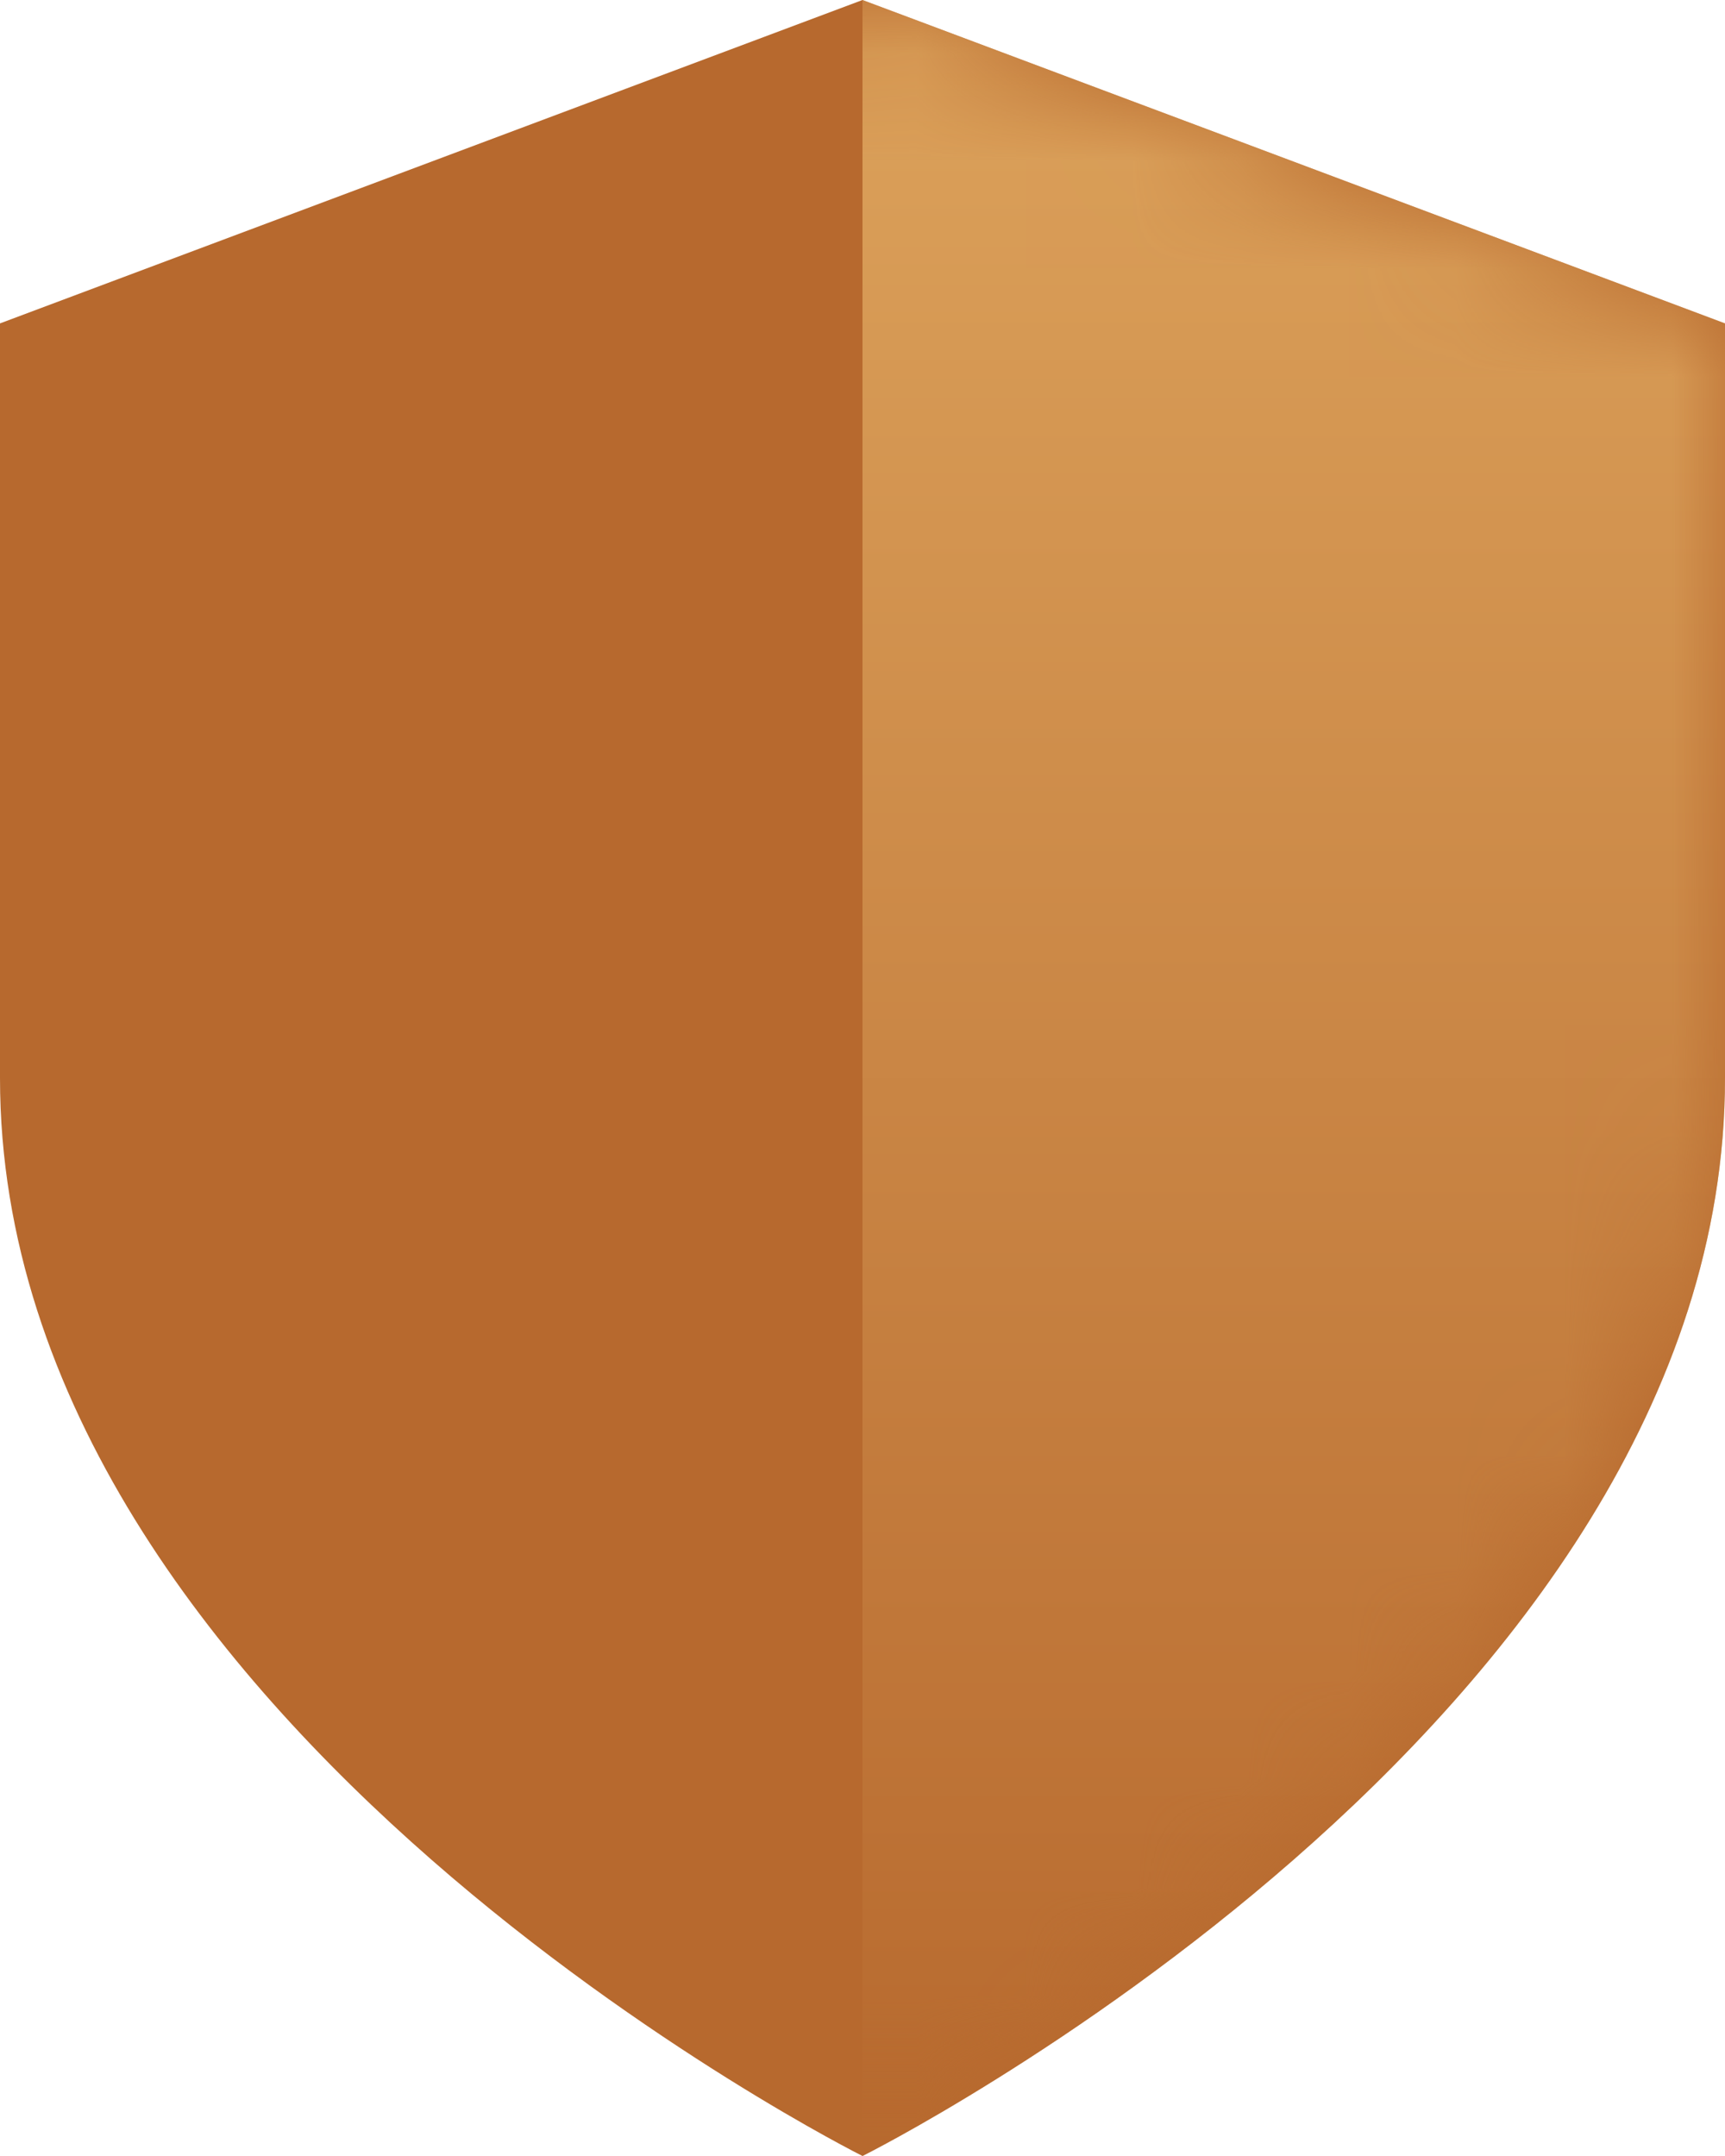
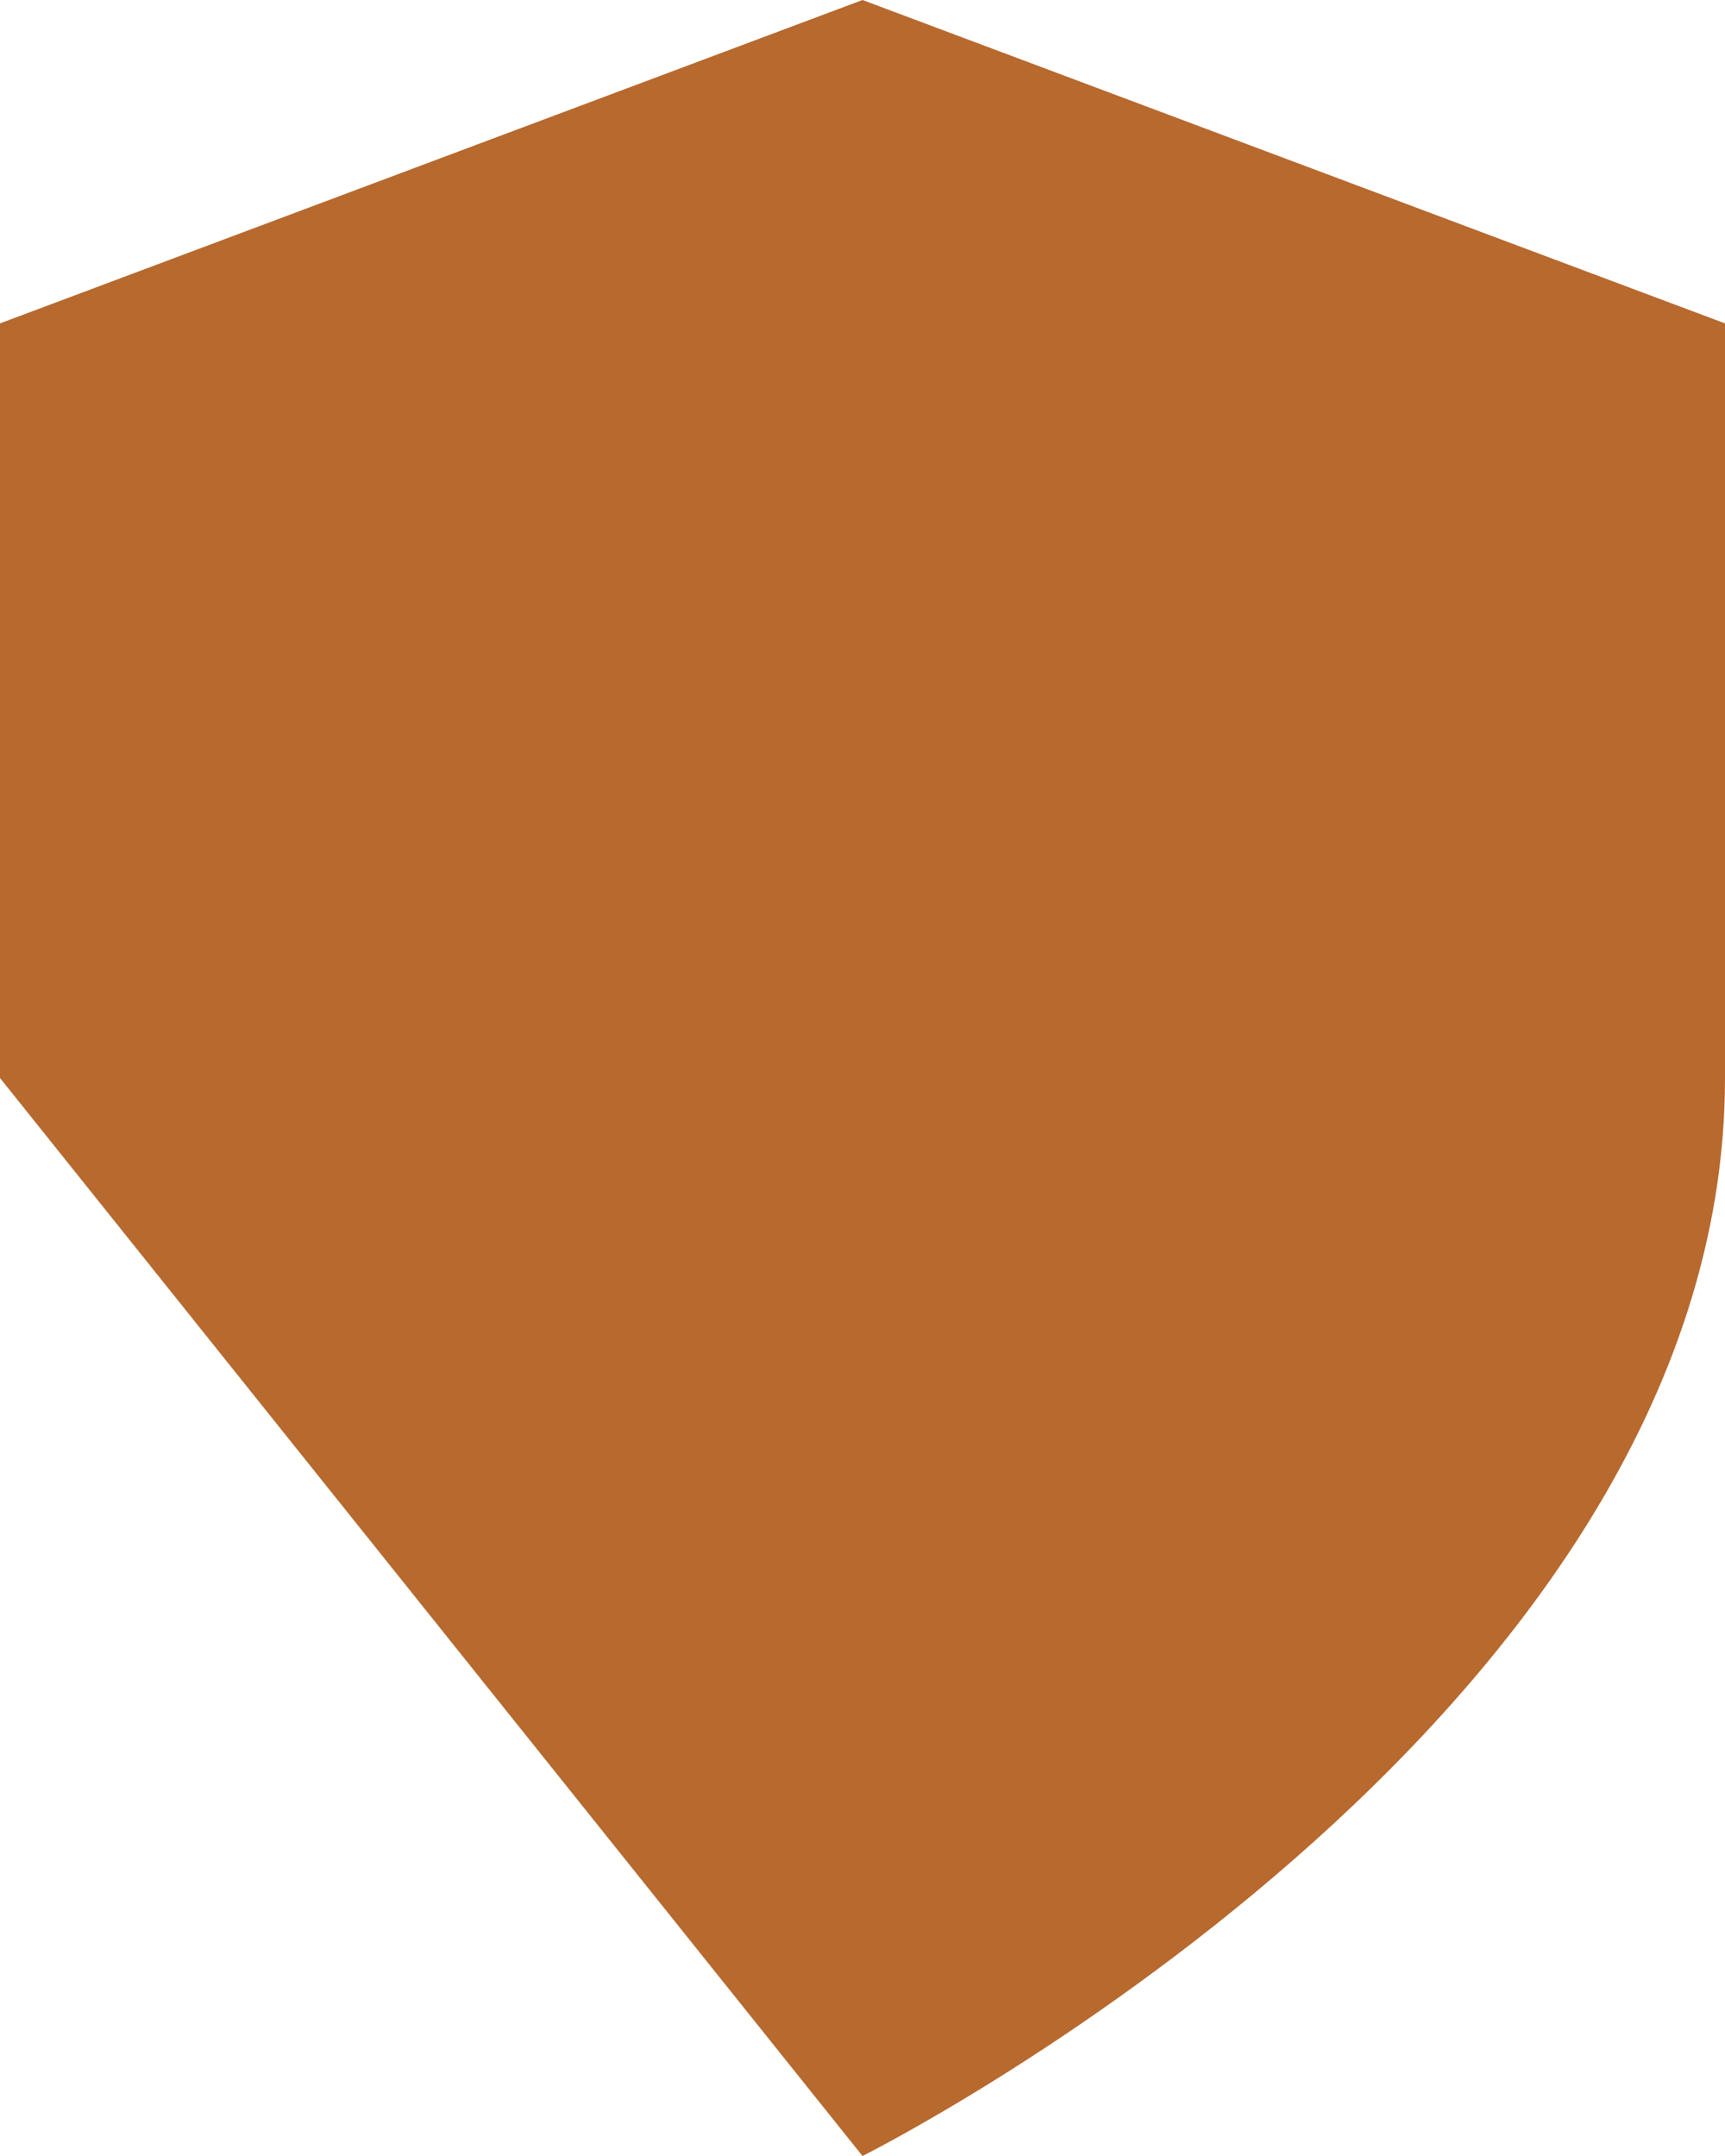
<svg xmlns="http://www.w3.org/2000/svg" xmlns:xlink="http://www.w3.org/1999/xlink" width="16px" height="20px" viewBox="0 0 16 20" version="1.1">
  <title>Group 33</title>
  <desc>Created with Sketch.</desc>
  <defs>
-     <path d="M8,20 C8,20 16,16 16,10 L16,3 L8,0 L0,3 L0,10 C0,16 8,20 8,20 Z" id="path-1" />
+     <path d="M8,20 C8,20 16,16 16,10 L16,3 L8,0 L0,3 L0,10 Z" id="path-1" />
    <linearGradient x1="50%" y1="0%" x2="50%" y2="100%" id="linearGradient-3">
      <stop stop-color="#DCA25B" offset="0%" />
      <stop stop-color="#B7692E" offset="100%" />
    </linearGradient>
  </defs>
  <g id="Page-3" stroke="none" stroke-width="1" fill="none" fill-rule="evenodd">
    <g id="Preise-&amp;-Editionen" transform="translate(-1097, -1962)">
      <g id="Group-31" transform="translate(386, 1682)">
        <g id="Group-37" transform="translate(0, 280)">
          <g id="shield" transform="translate(539, 0)">
            <g id="Group-33" transform="translate(172, 0)">
              <mask id="mask-2" fill="white">
                <use xlink:href="#path-1" />
              </mask>
              <use id="Mask" fill="#B7692E" xlink:href="#path-1" />
-               <path d="M8,20 C8,20 16,16 16,10 L16,3 L8,0 C8,13.333 8,20 8,20 Z" id="Path" fill="url(#linearGradient-3)" mask="url(#mask-2)" />
            </g>
          </g>
        </g>
      </g>
    </g>
  </g>
</svg>